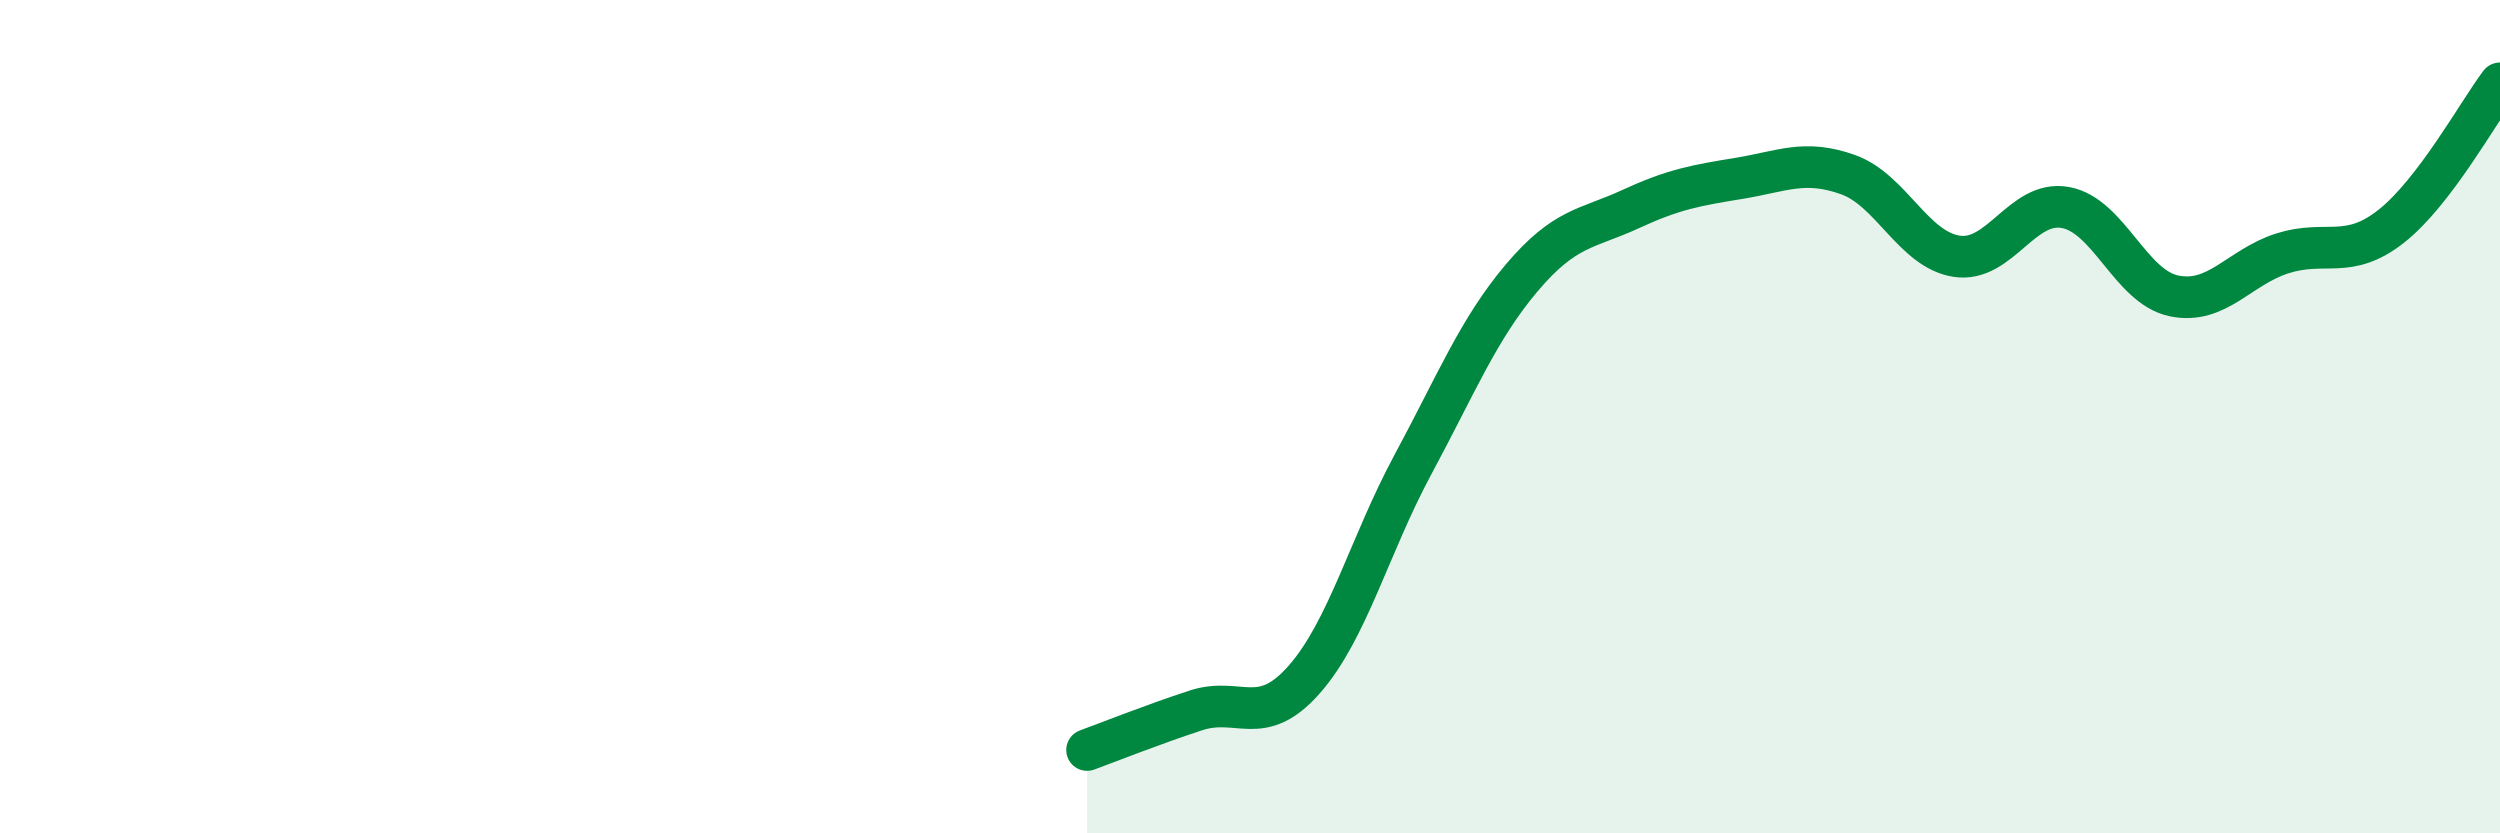
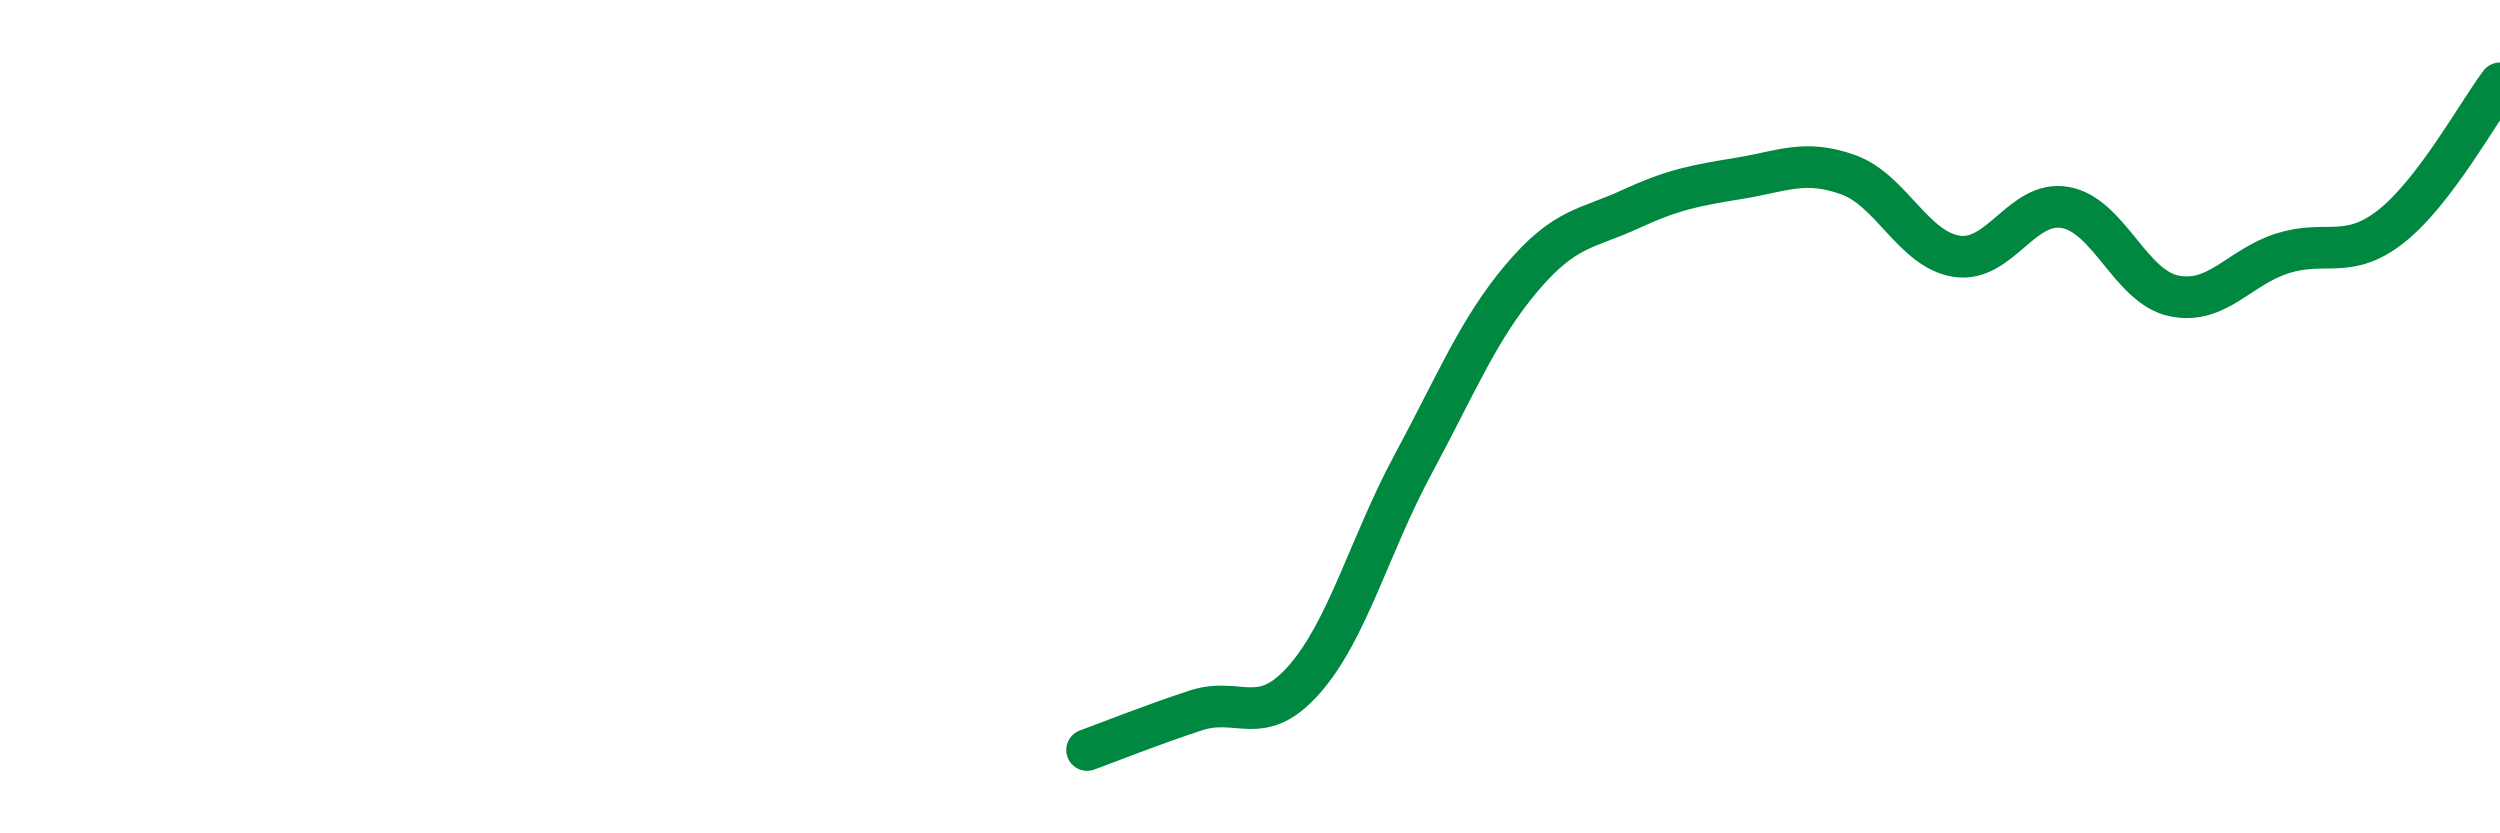
<svg xmlns="http://www.w3.org/2000/svg" width="60" height="20" viewBox="0 0 60 20">
-   <path d="M 26.09,18 C 26.61,17.81 27.66,17.39 28.7,17.05 C 29.74,16.71 30.26,17.49 31.3,16.31 C 32.34,15.13 32.87,13.08 33.91,11.15 C 34.95,9.22 35.48,7.9 36.52,6.67 C 37.56,5.44 38.09,5.5 39.13,5.02 C 40.17,4.54 40.7,4.45 41.74,4.28 C 42.78,4.11 43.31,3.82 44.35,4.19 C 45.39,4.56 45.92,5.99 46.96,6.15 C 48,6.31 48.53,4.79 49.57,4.98 C 50.61,5.17 51.13,6.88 52.17,7.1 C 53.21,7.32 53.74,6.41 54.78,6.08 C 55.82,5.75 56.35,6.25 57.39,5.43 C 58.43,4.61 59.48,2.69 60,2L60 20L26.09 20Z" fill="#008740" opacity="0.1" stroke-linecap="round" stroke-linejoin="round" />
  <path d="M 26.09,18 C 26.61,17.81 27.66,17.39 28.7,17.05 C 29.74,16.71 30.26,17.49 31.3,16.31 C 32.34,15.13 32.87,13.08 33.91,11.15 C 34.95,9.22 35.48,7.9 36.52,6.67 C 37.56,5.44 38.09,5.5 39.13,5.02 C 40.17,4.54 40.7,4.45 41.74,4.28 C 42.78,4.11 43.31,3.82 44.35,4.19 C 45.39,4.56 45.92,5.99 46.96,6.15 C 48,6.31 48.53,4.79 49.57,4.98 C 50.61,5.17 51.13,6.88 52.17,7.1 C 53.21,7.32 53.74,6.41 54.78,6.08 C 55.82,5.75 56.35,6.25 57.39,5.43 C 58.43,4.61 59.48,2.69 60,2" stroke="#008740" stroke-width="1" fill="none" stroke-linecap="round" stroke-linejoin="round" />
</svg>